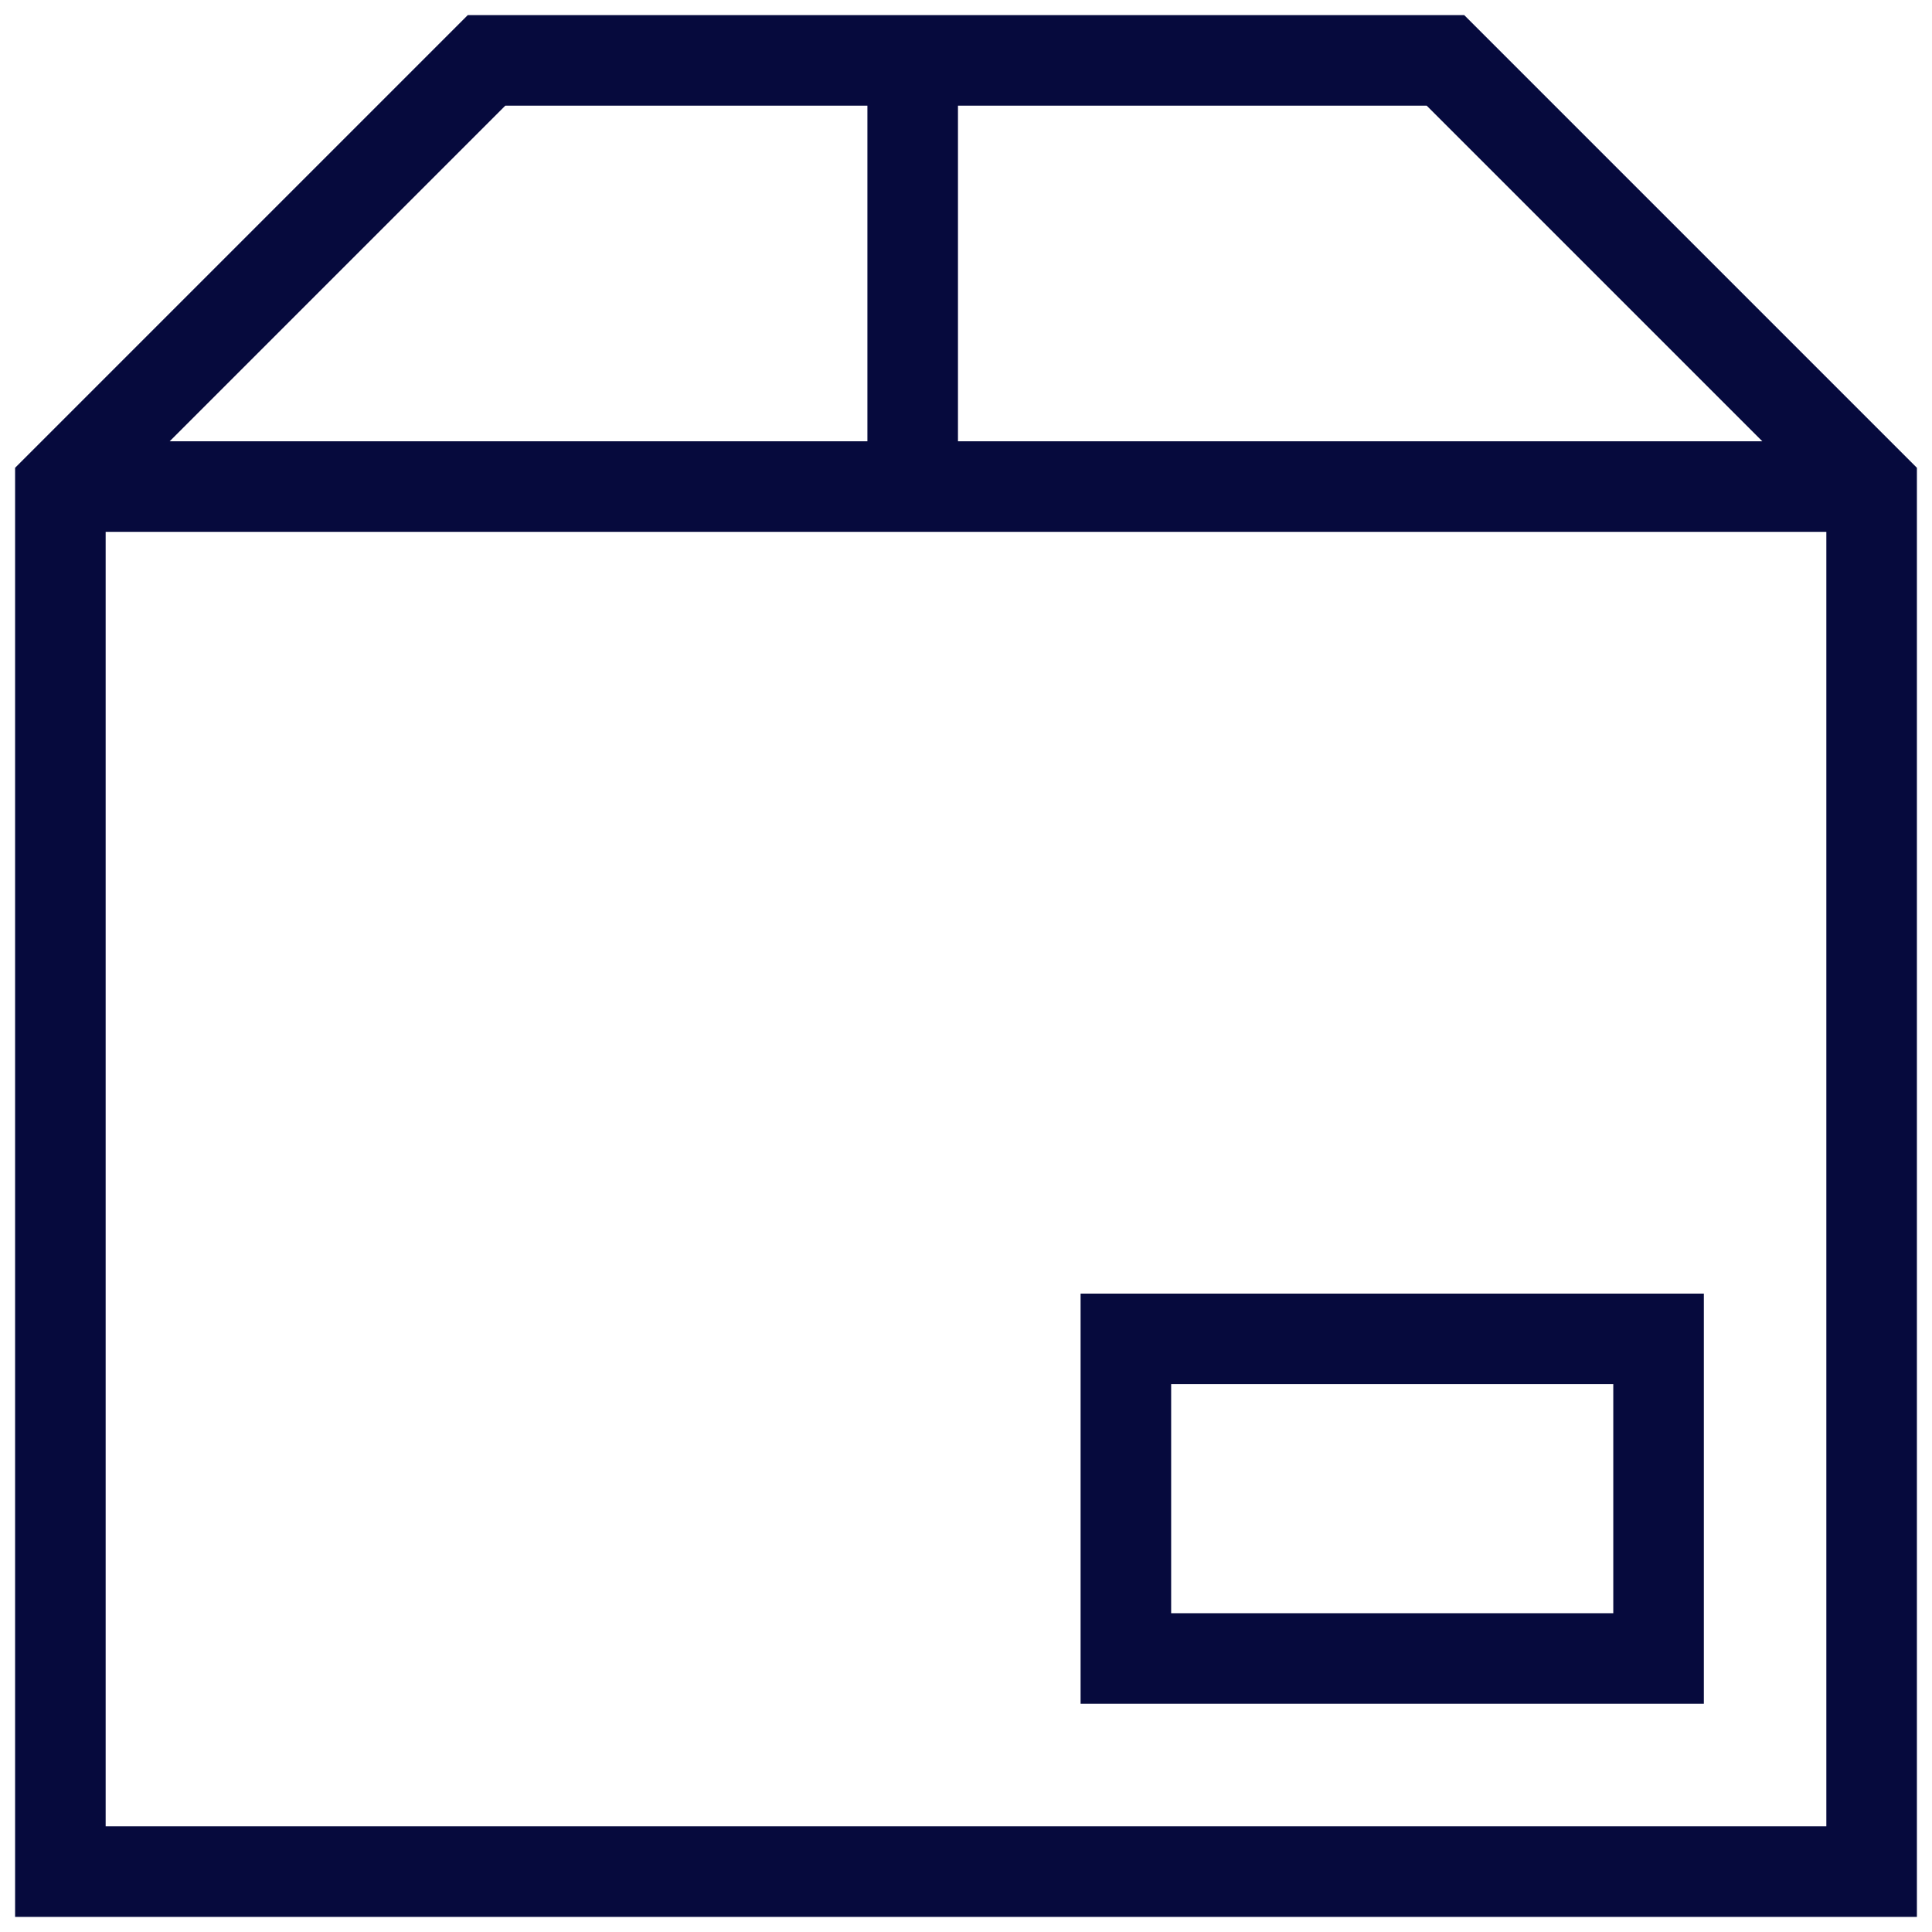
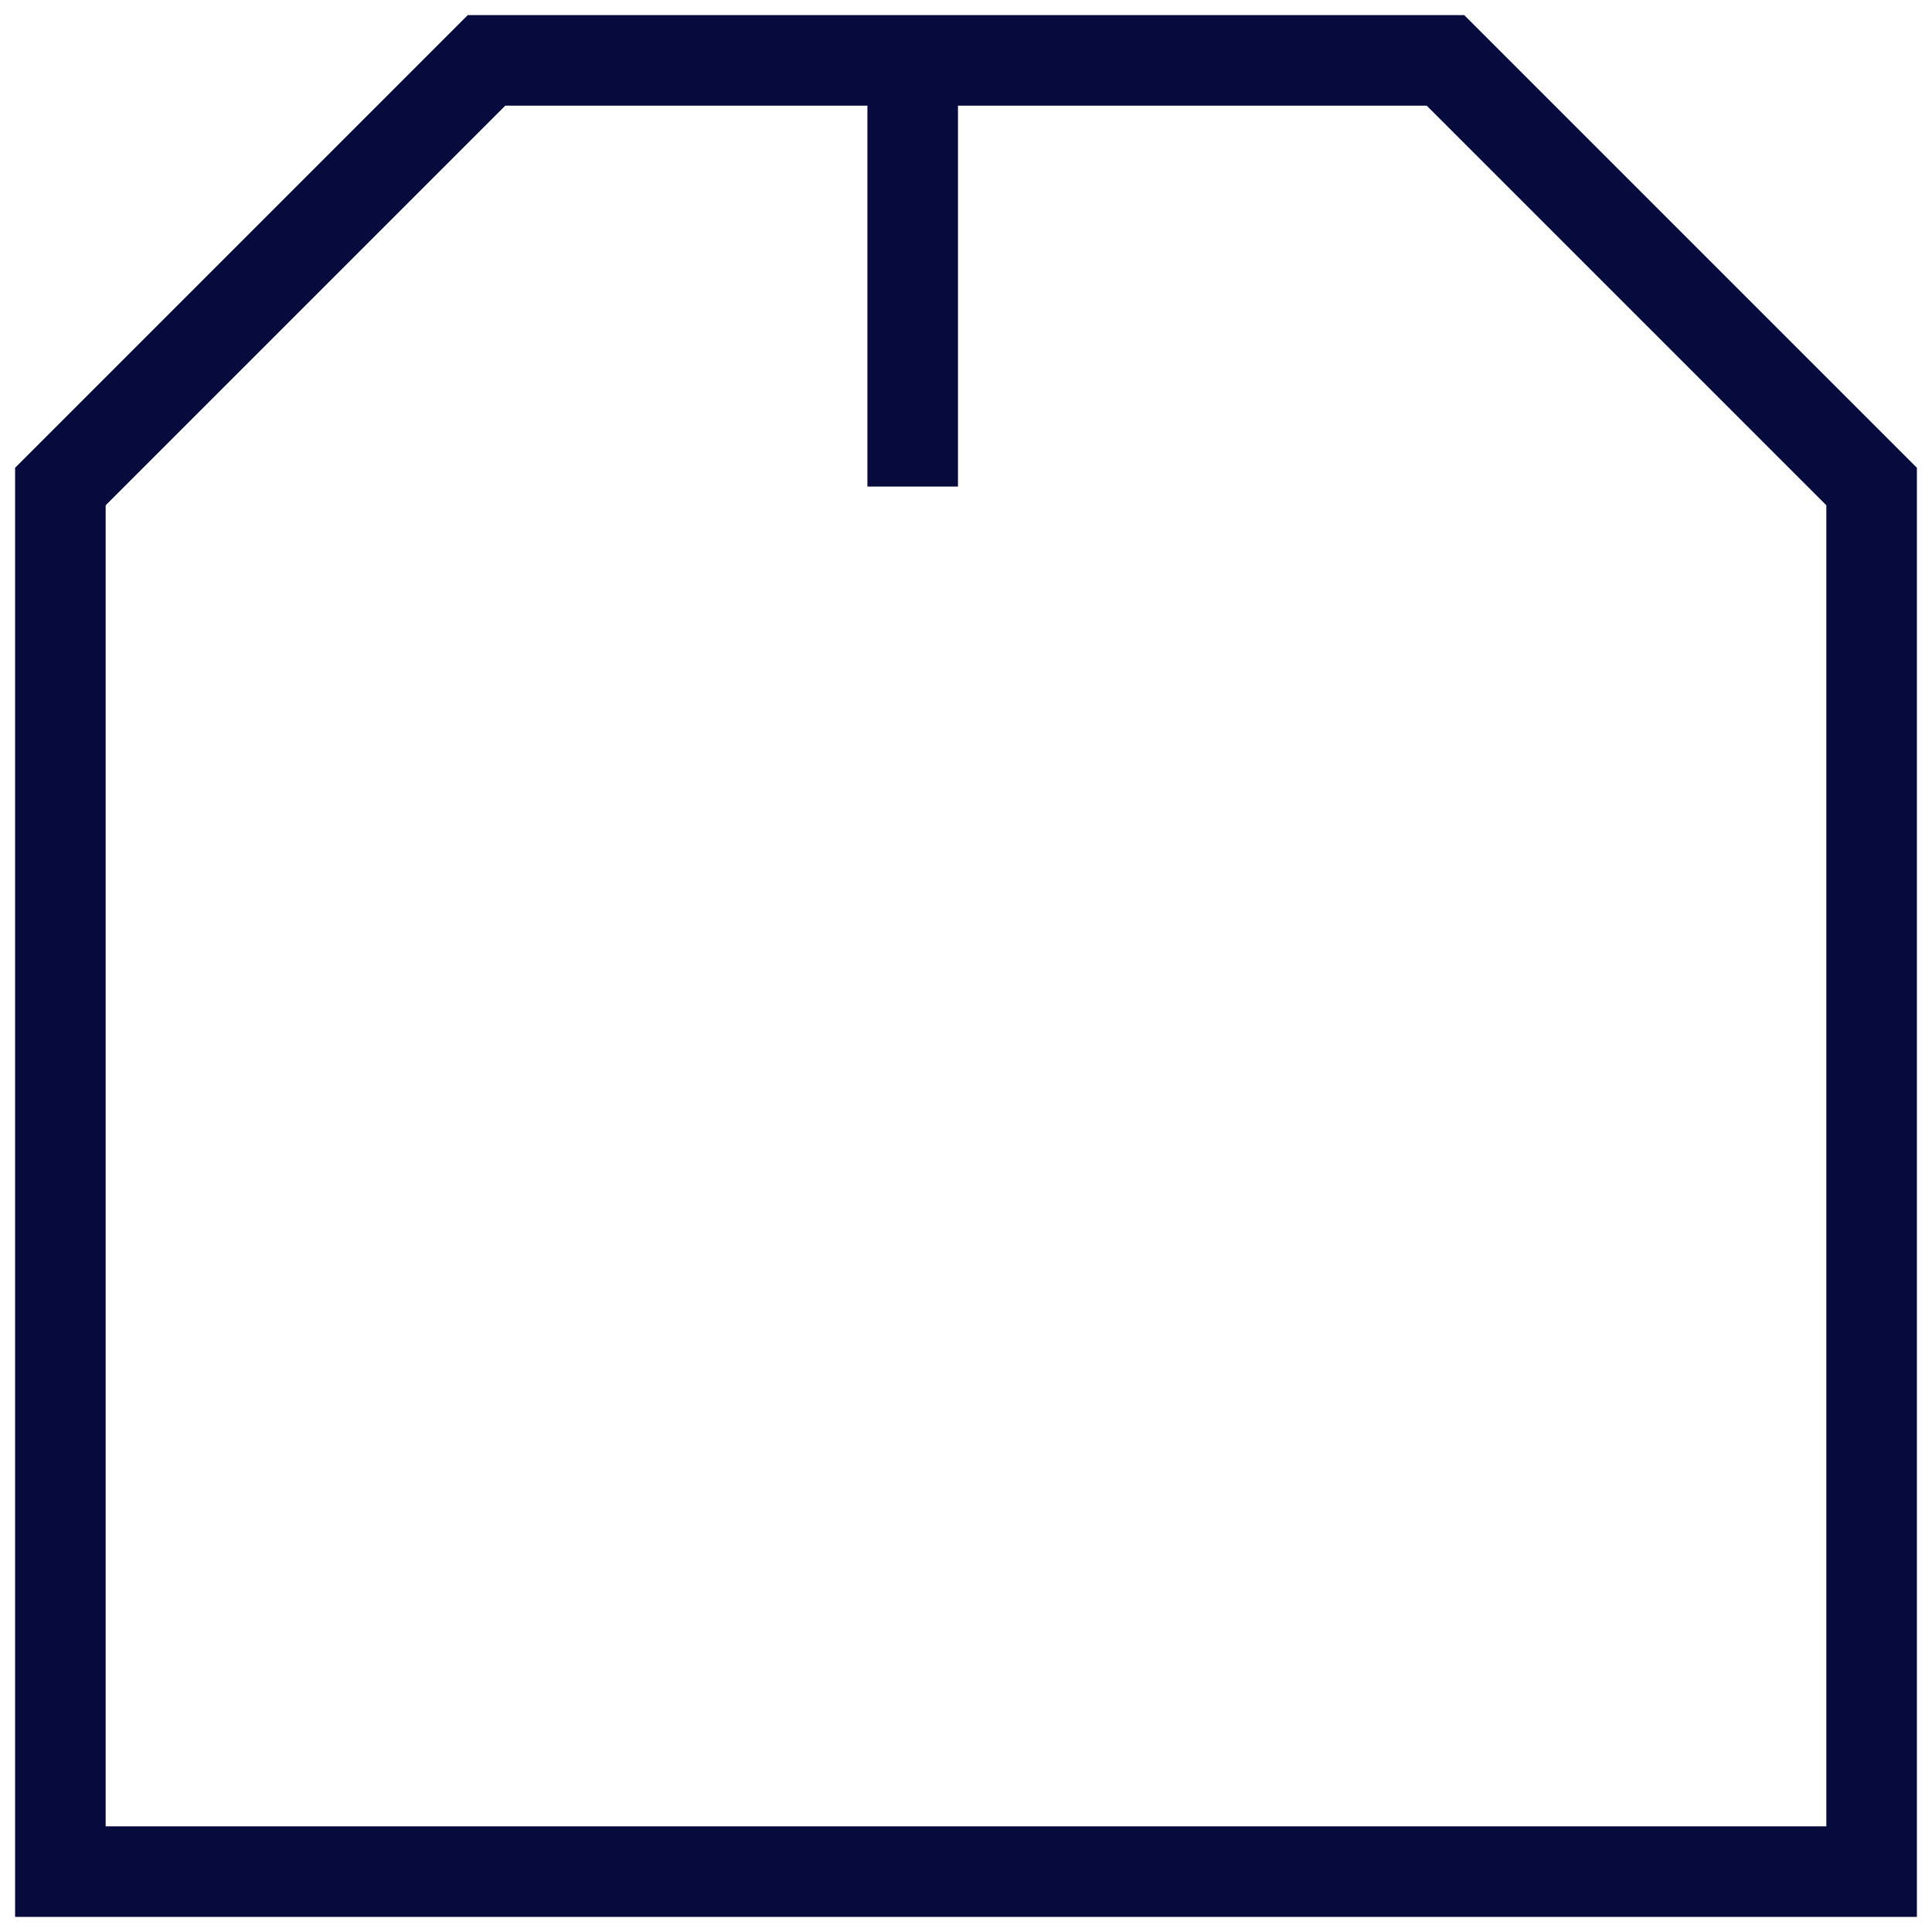
<svg xmlns="http://www.w3.org/2000/svg" width="32" height="32" viewBox="0 0 32 32" fill="none">
-   <path d="M31 8.059H1" stroke="#060A3D" stroke-width="1.5" stroke-miterlimit="10" />
  <path d="M15.117 1V8.059" stroke="#060A3D" stroke-width="1.5" stroke-miterlimit="10" />
-   <path d="M27.471 22.176H18.648V27.47H27.471V22.176Z" stroke="#060A3D" stroke-width="1.5" stroke-miterlimit="10" />
  <path d="M31 8.059V31H1V8.059L8.059 1H23.941L31 8.059Z" stroke="#060A3D" stroke-width="1.5" stroke-miterlimit="10" />
</svg>